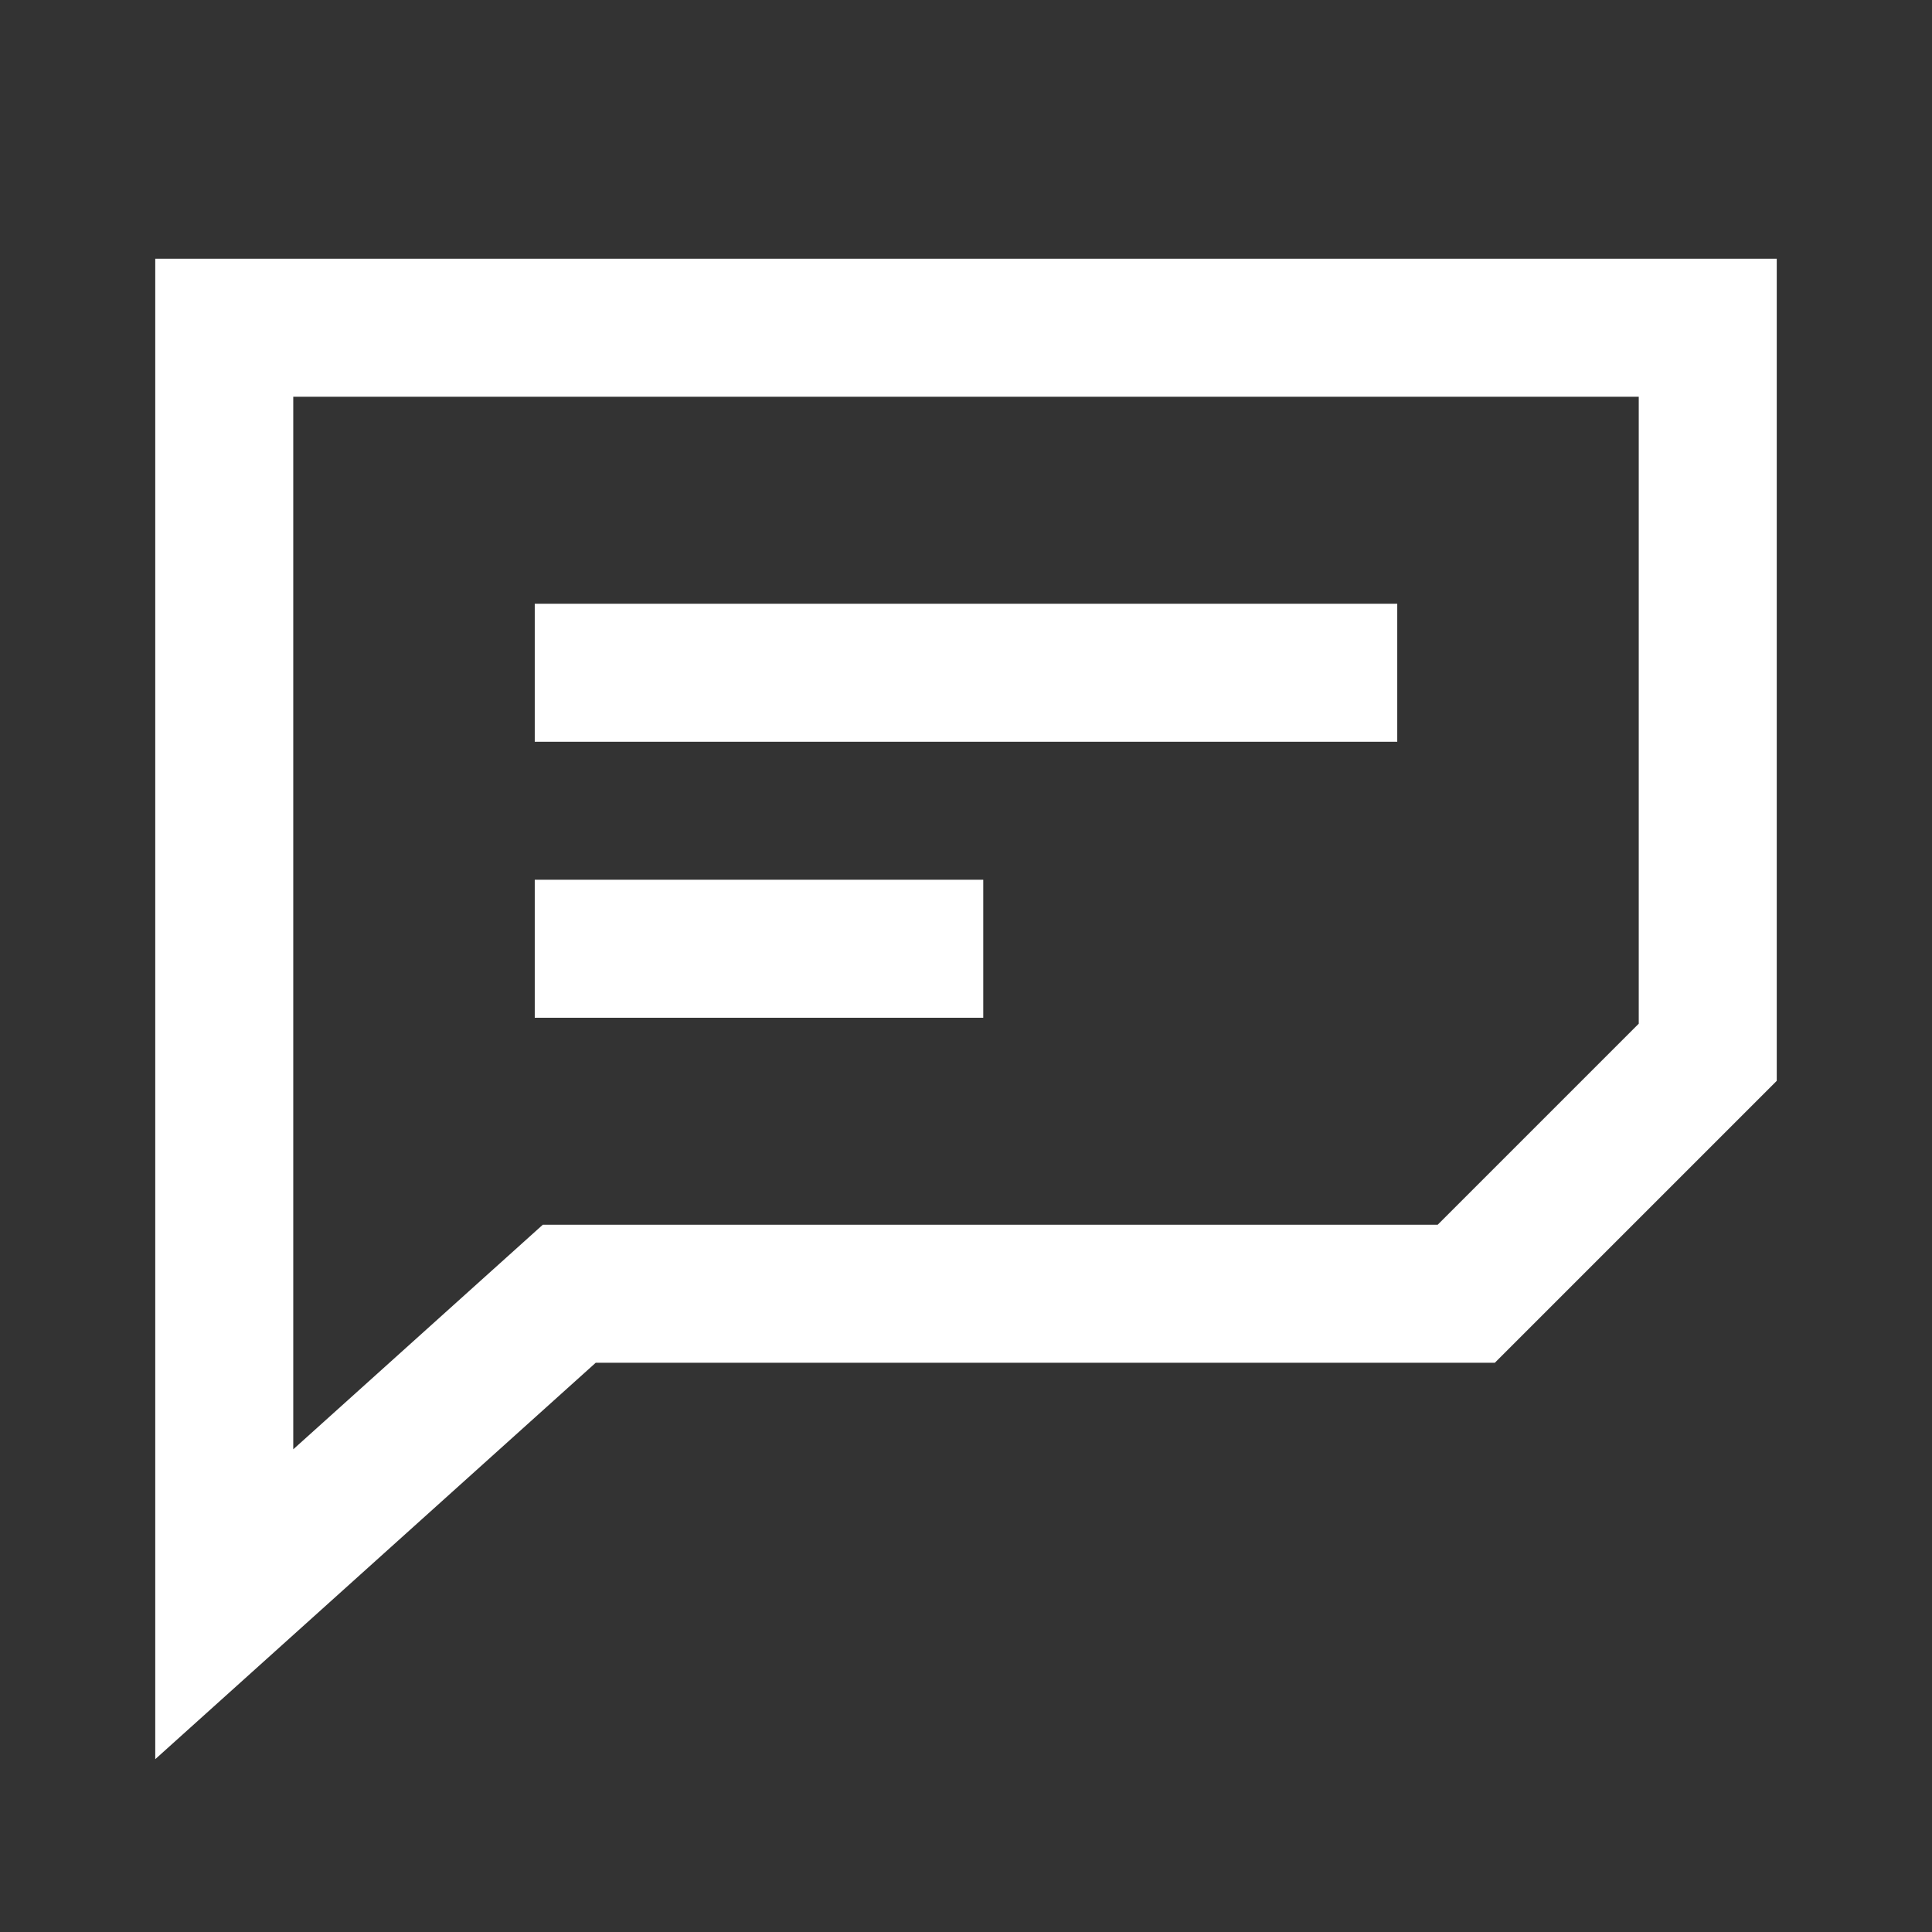
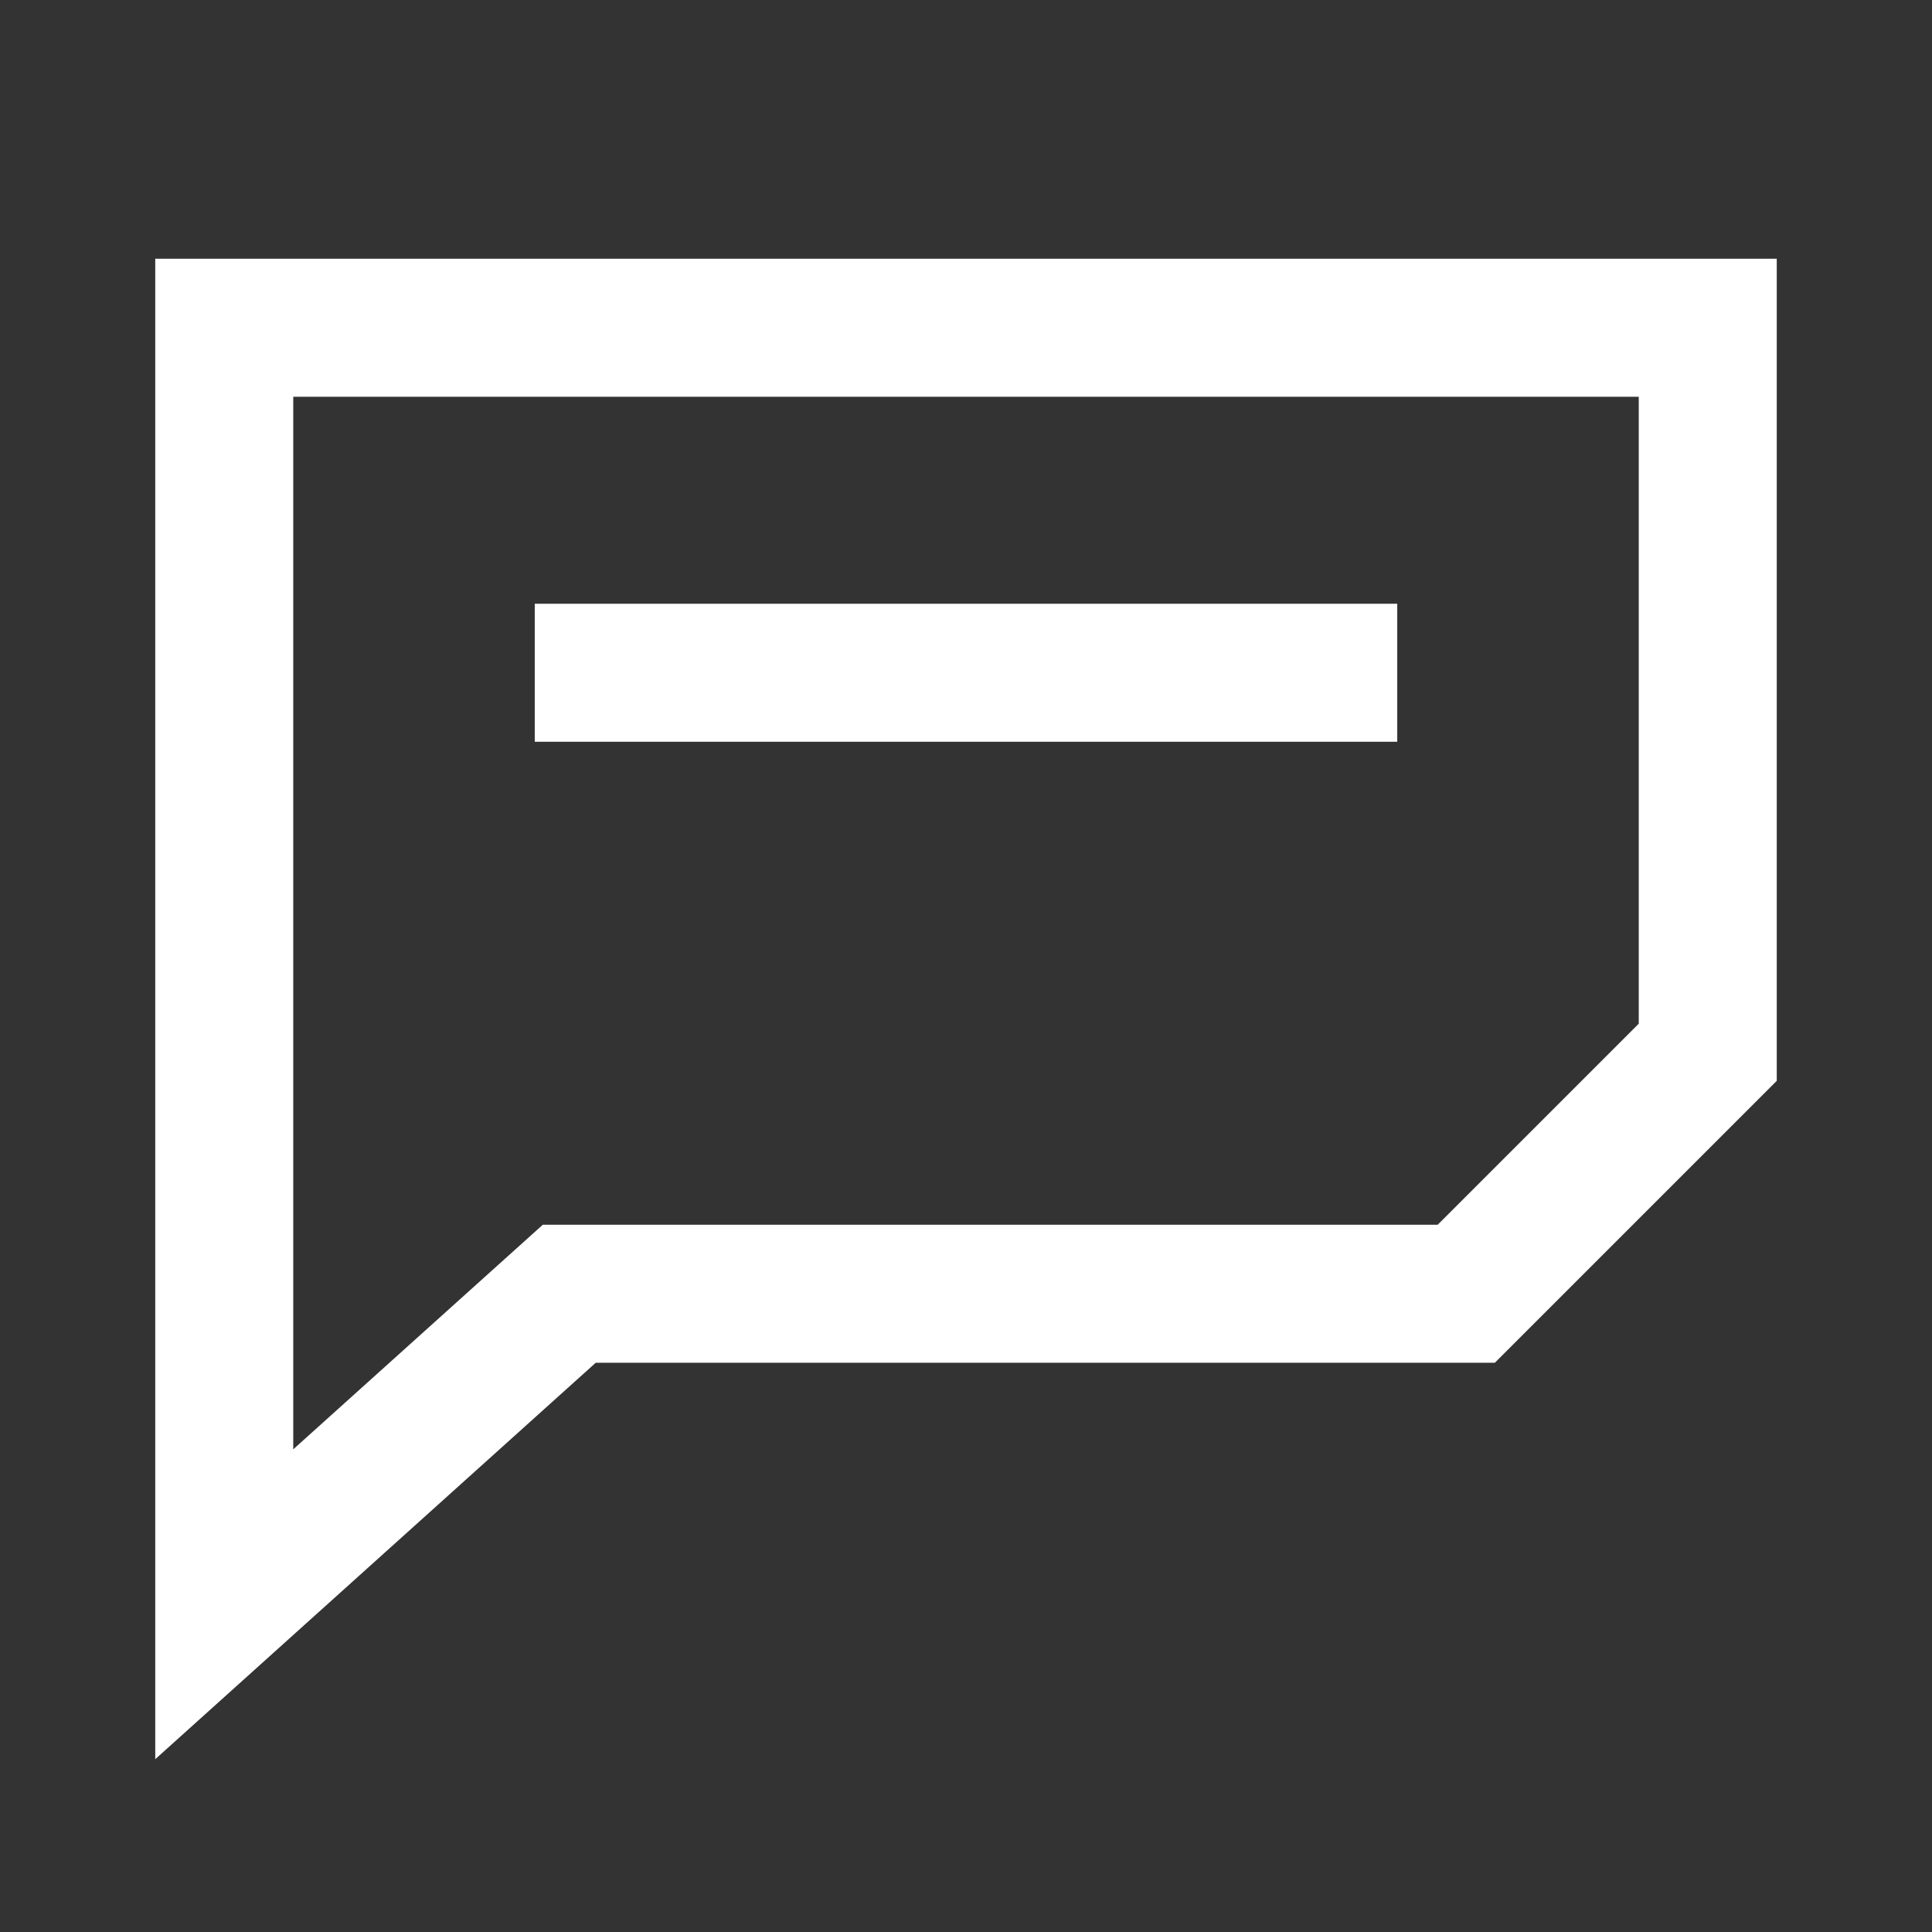
<svg xmlns="http://www.w3.org/2000/svg" width="56" height="56" viewBox="0 0 56 56">
  <rect x="0" y="0" width="56" height="56" fill="#333333" stroke="none" />
-   <path fill="none" stroke="#FFFFFF" stroke-width="4" d="M15.5,27.5h13" />
  <path fill="none" stroke="#FFFFFF" stroke-width="4" d="M15.5,19.5h25" />
  <path fill="none" stroke="#FFFFFF" stroke-width="4" d="M6.5,46.5l10-9h26l7-7l0-21h-43L6.5,46.5z" />
</svg>